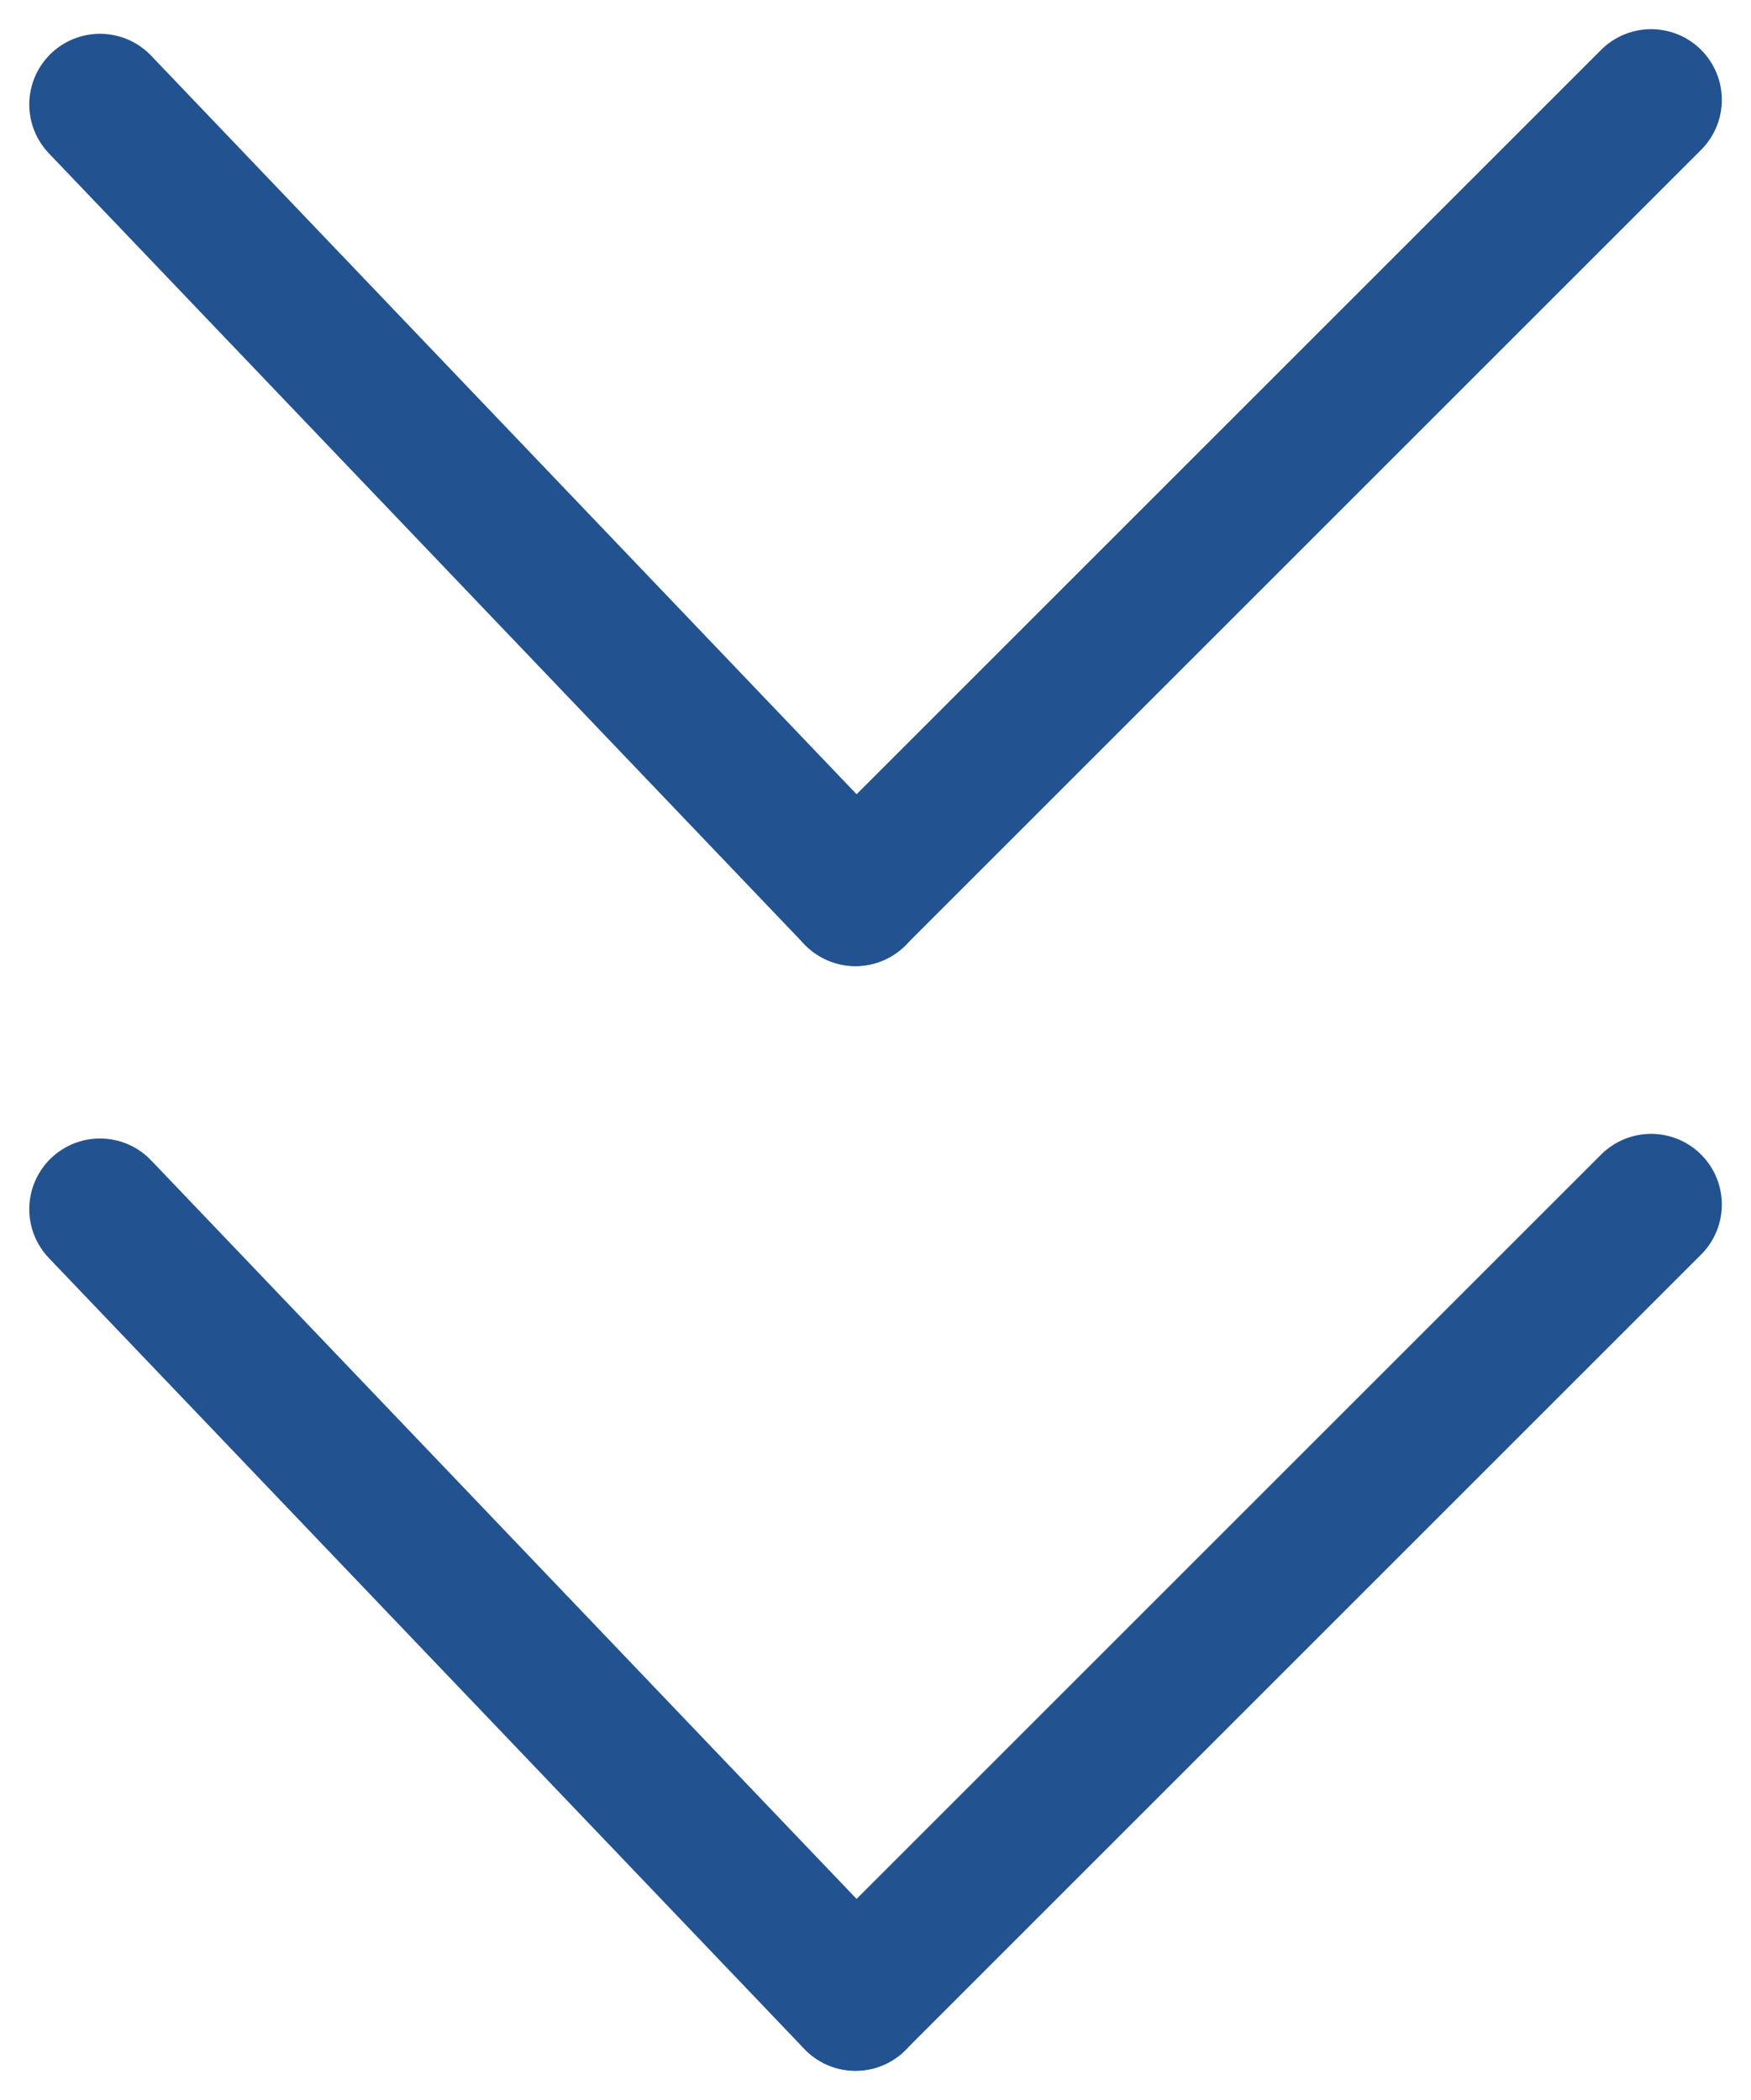
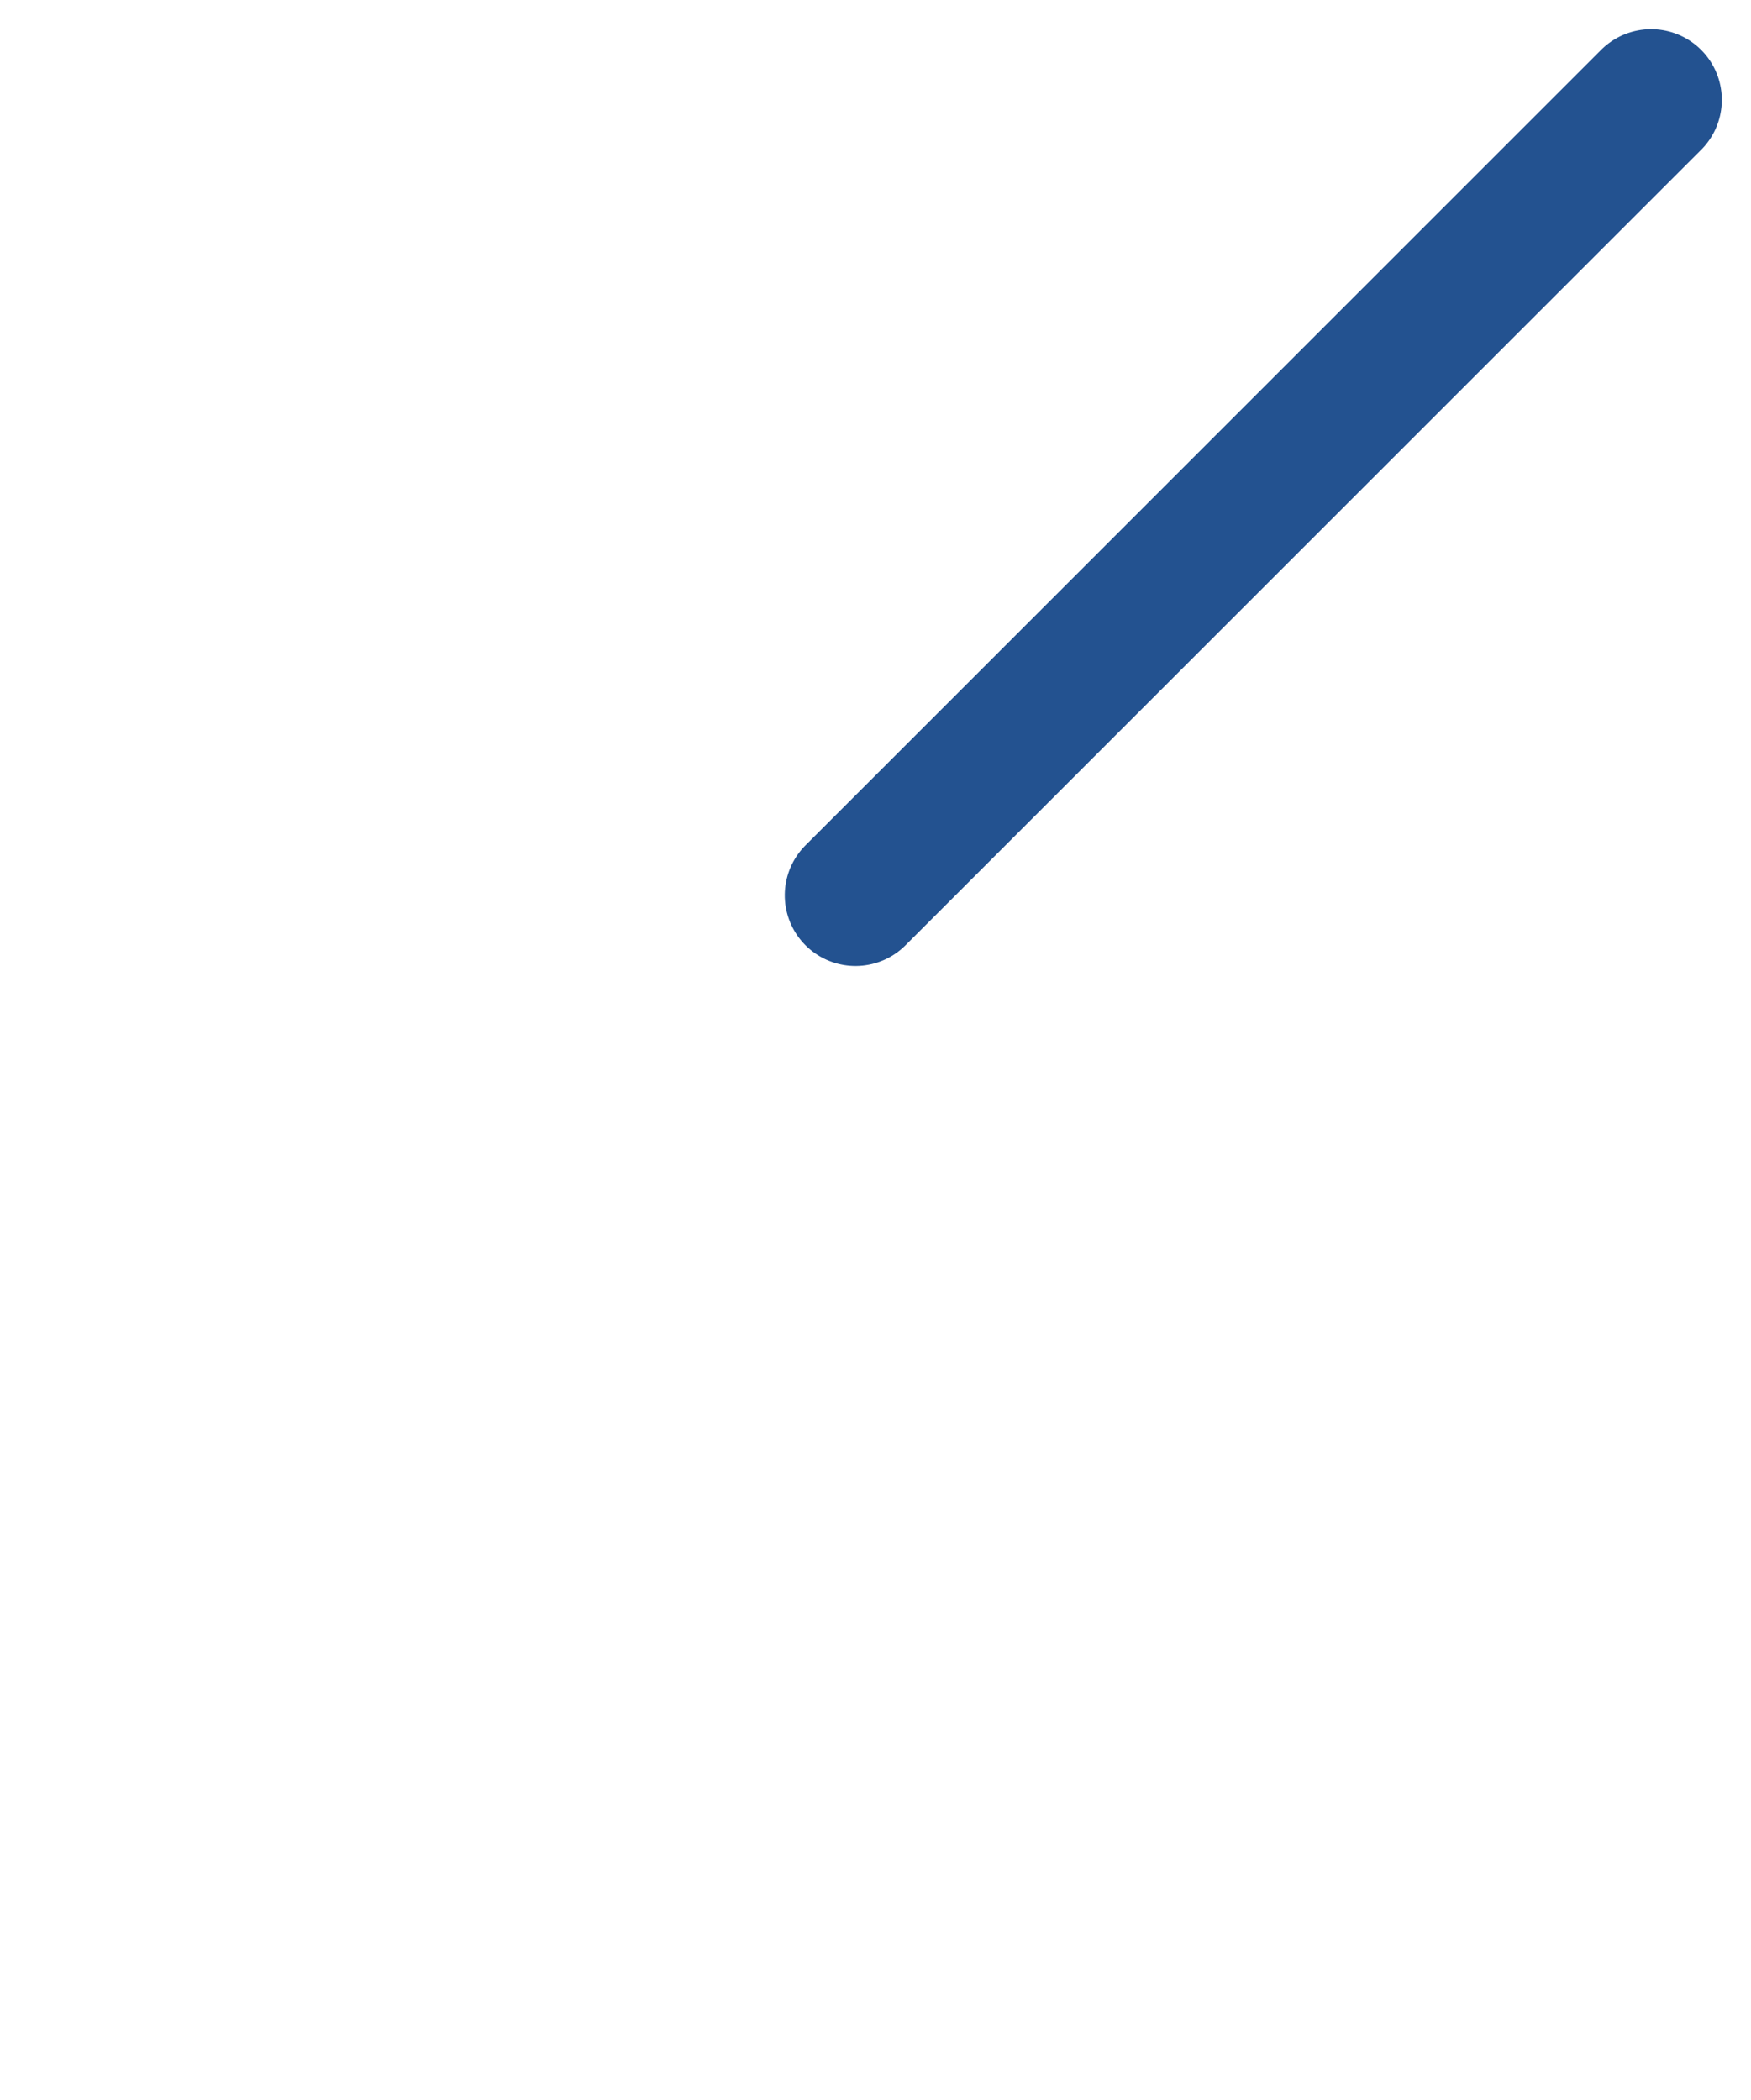
<svg xmlns="http://www.w3.org/2000/svg" width="12.381" height="14.852" viewBox="0 0 12.381 14.852">
  <g id="Group_69" data-name="Group 69" transform="translate(-1062.96 -5448.271)">
    <g id="Group_67" data-name="Group 67" transform="translate(1063.667 5448.978)">
-       <line id="Line_6" data-name="Line 6" x1="5.342" y1="5.594" transform="translate(0 0.032)" fill="none" stroke="#235290" stroke-linecap="round" stroke-width="1" />
      <path id="Path_1" data-name="Path 1" d="M0,0H7.956" transform="translate(5.342 5.625) rotate(-45)" fill="none" stroke="#235290" stroke-linecap="round" stroke-width="1" />
    </g>
    <g id="Group_68" data-name="Group 68" transform="translate(1063.667 5456.791)">
-       <line id="Line_6-2" data-name="Line 6" x1="5.342" y1="5.594" transform="translate(0 0.032)" fill="none" stroke="#235290" stroke-linecap="round" stroke-width="1" />
-       <path id="Path_1-2" data-name="Path 1" d="M0,0H7.956" transform="translate(5.342 5.625) rotate(-45)" fill="none" stroke="#235290" stroke-linecap="round" stroke-width="1" />
-     </g>
+       </g>
  </g>
</svg>